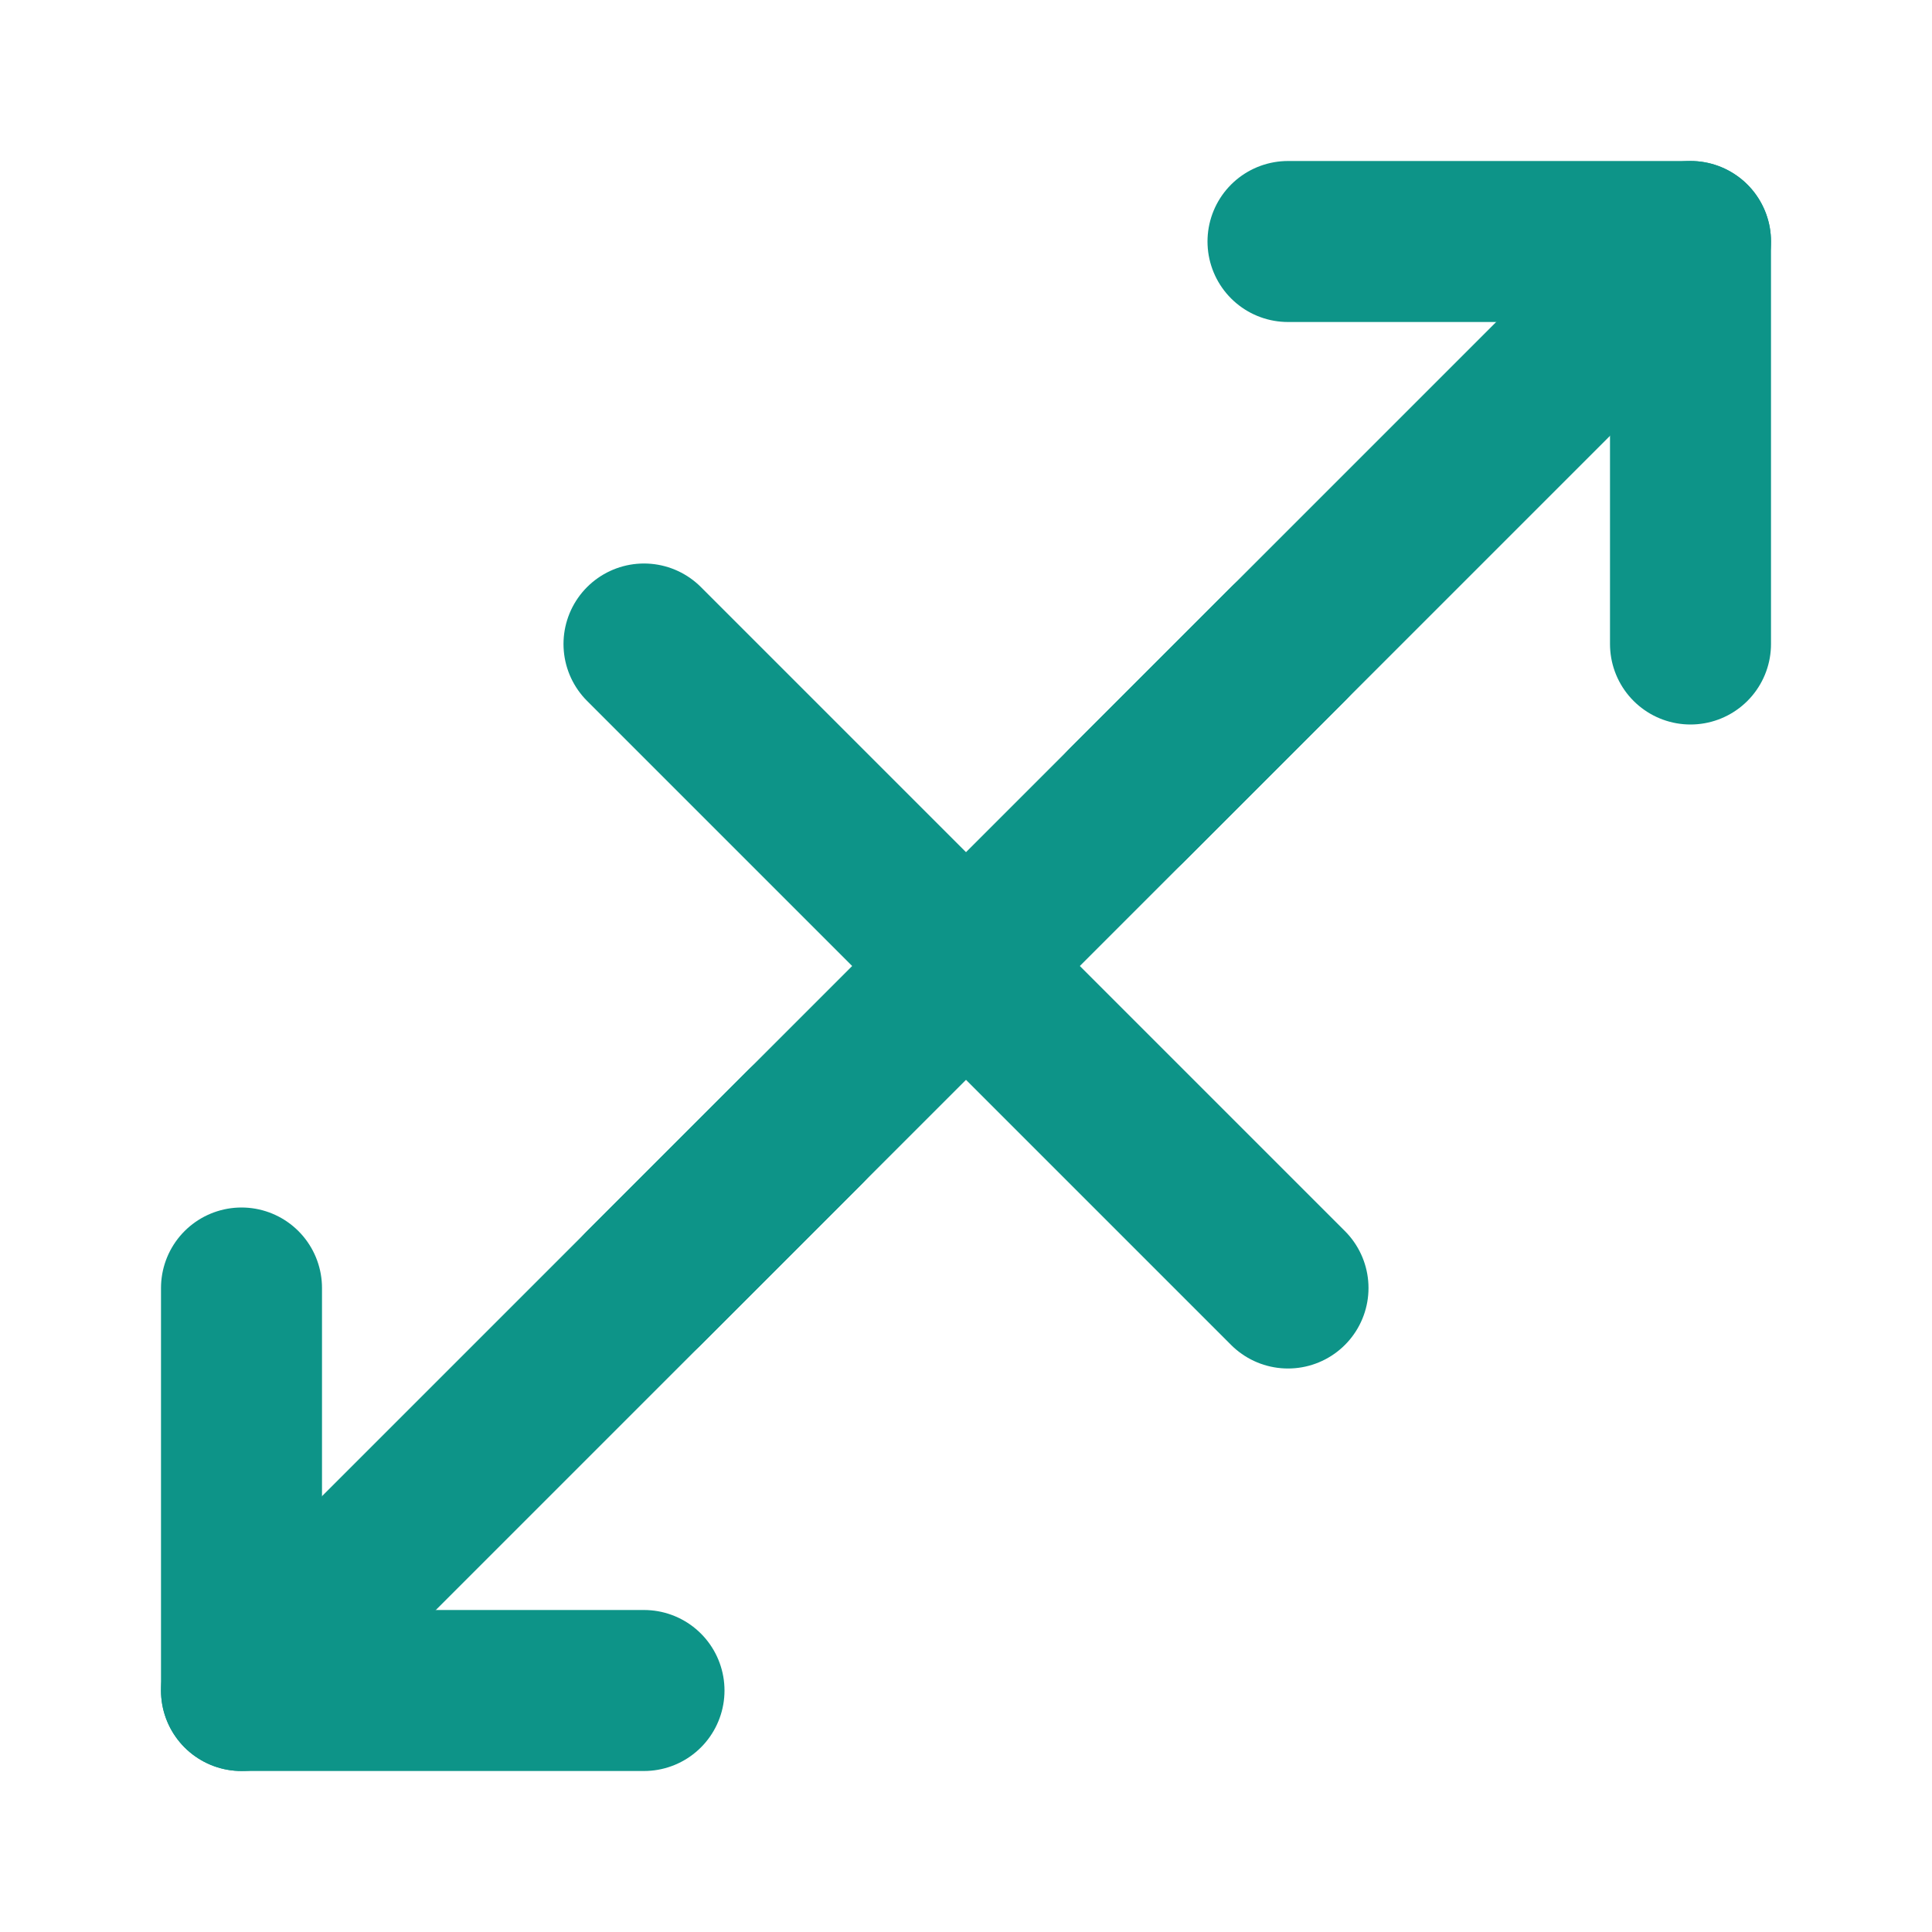
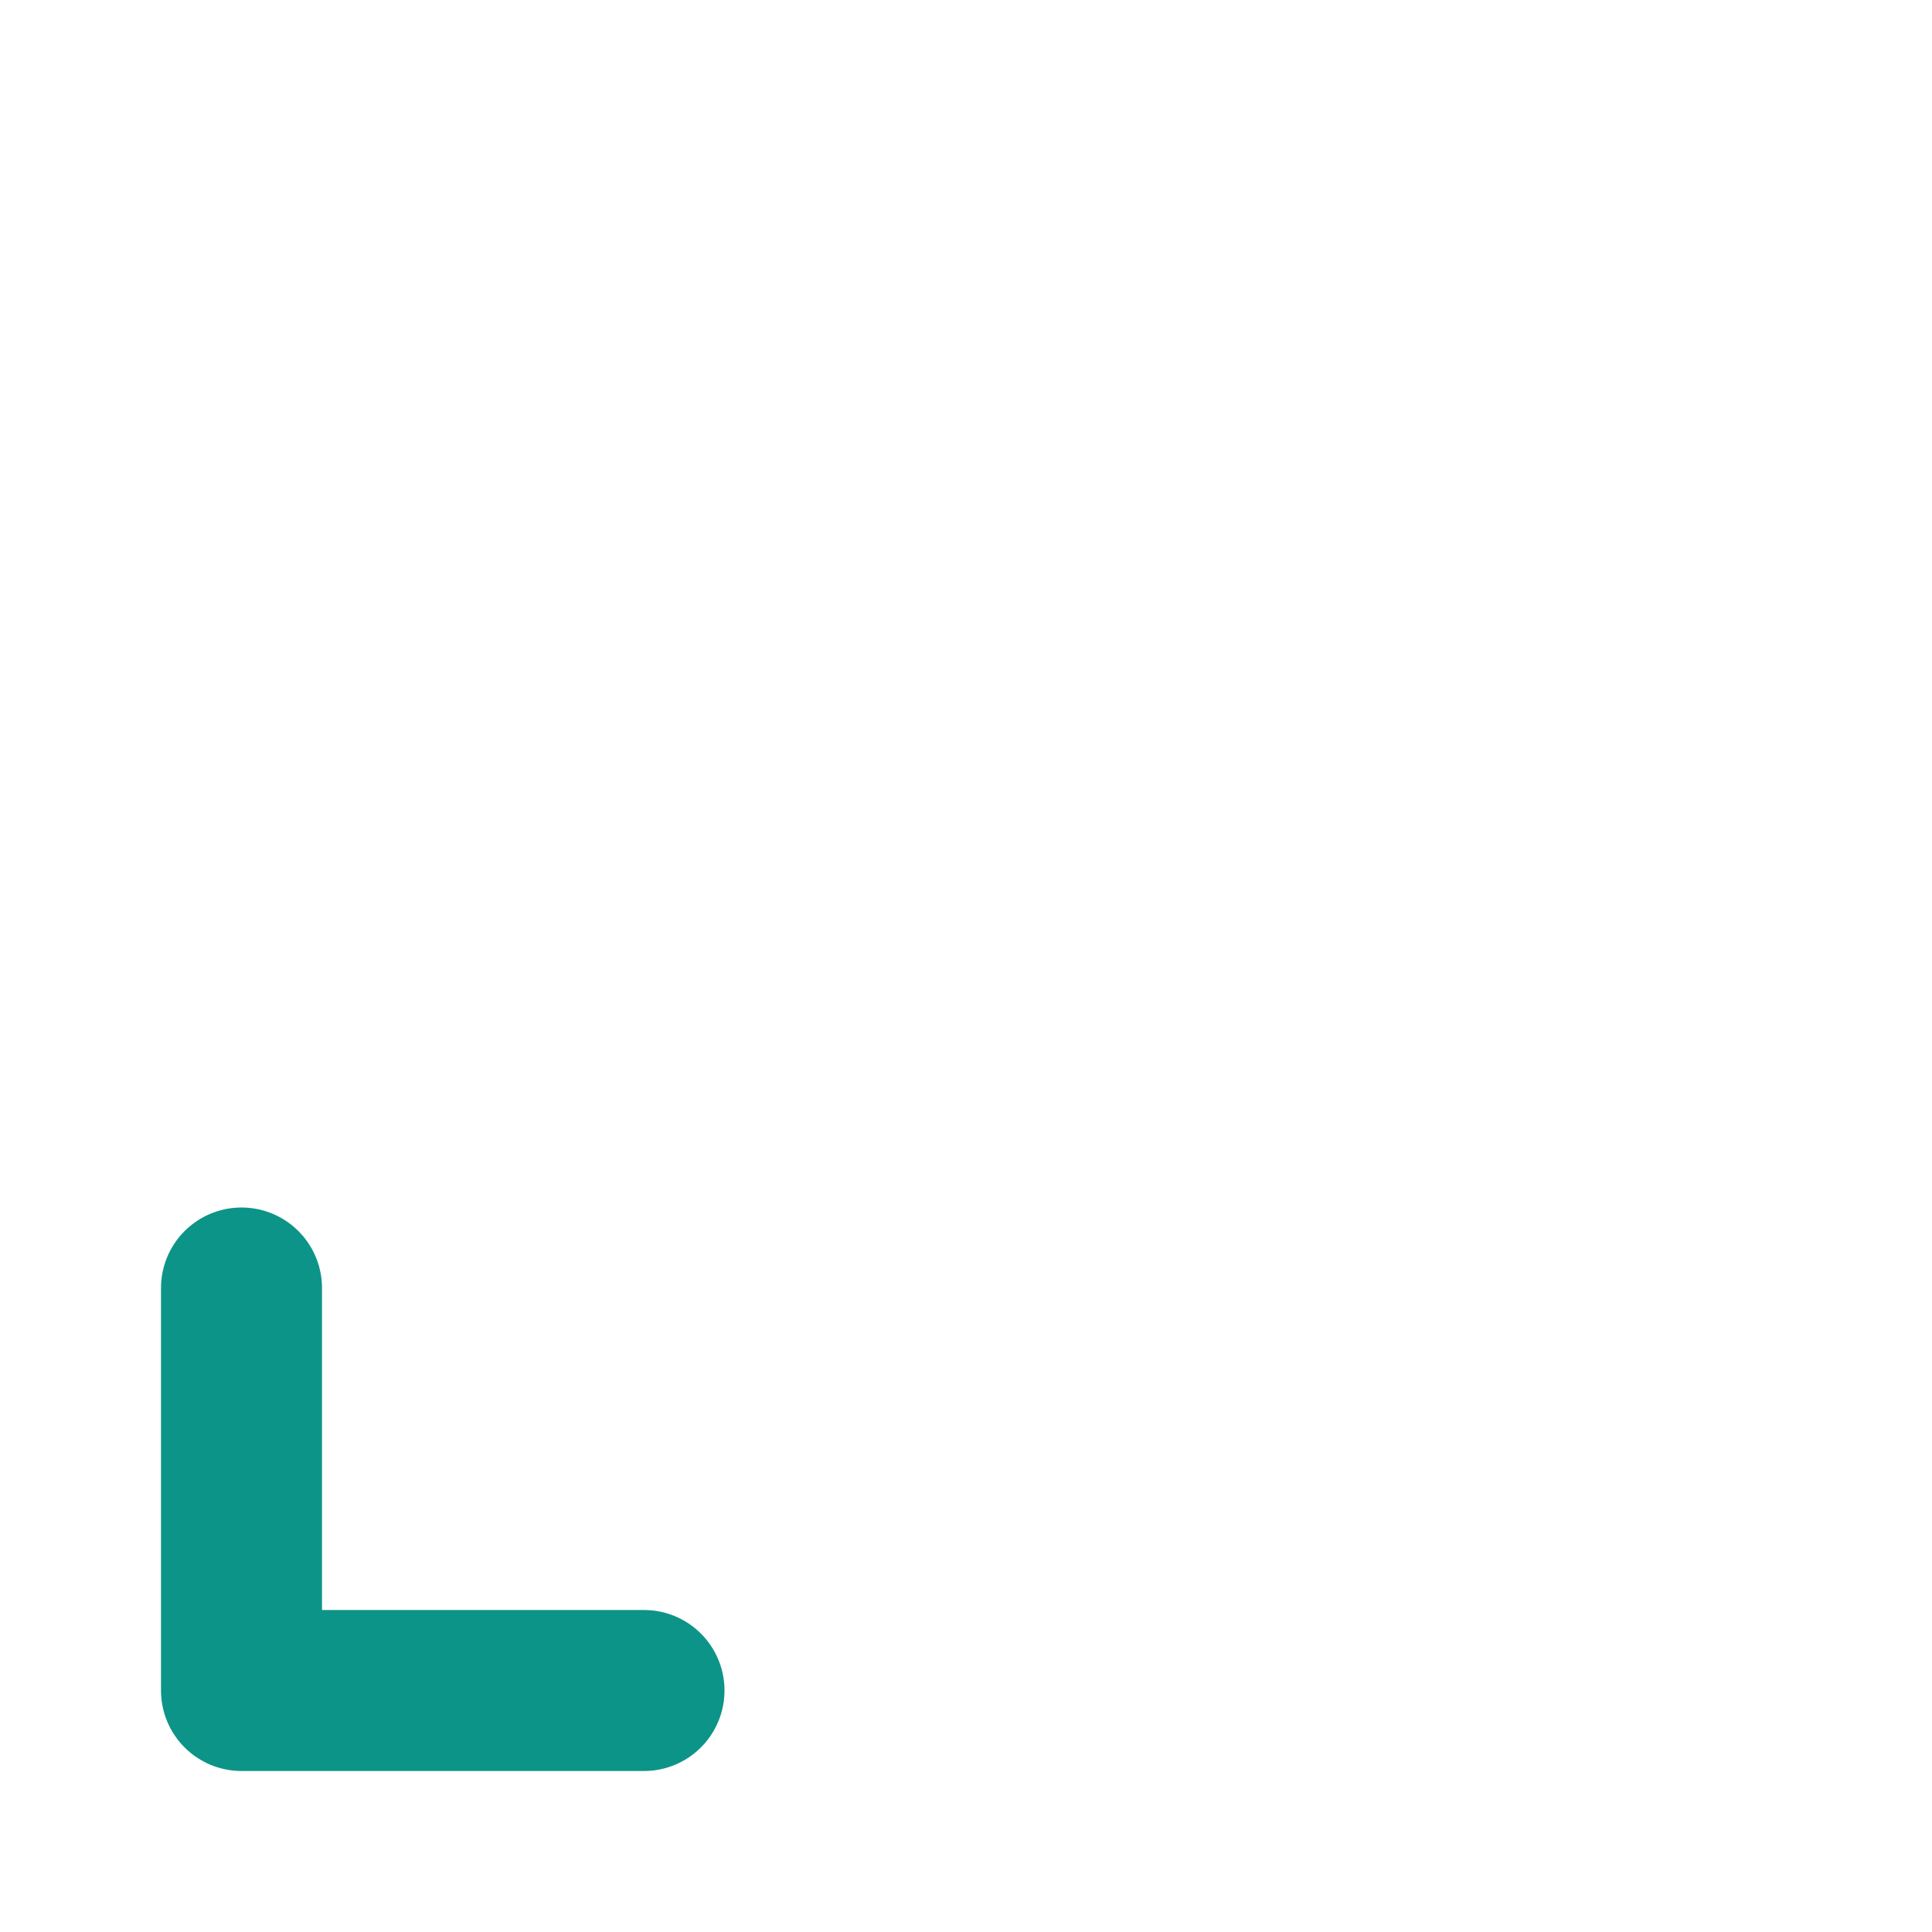
<svg xmlns="http://www.w3.org/2000/svg" width="24" height="24" viewBox="0 0 24 24" fill="none" stroke="#0D9488" stroke-width="2" stroke-linecap="round" stroke-linejoin="round">
-   <path d="M16 3h5v5" />
-   <path d="M14 10l7-7" />
  <path d="M8 21h-5v-5" />
-   <path d="M10 14l-7 7" />
-   <path d="M16 8l-8 8" />
-   <path d="M8 8l8 8" />
</svg>